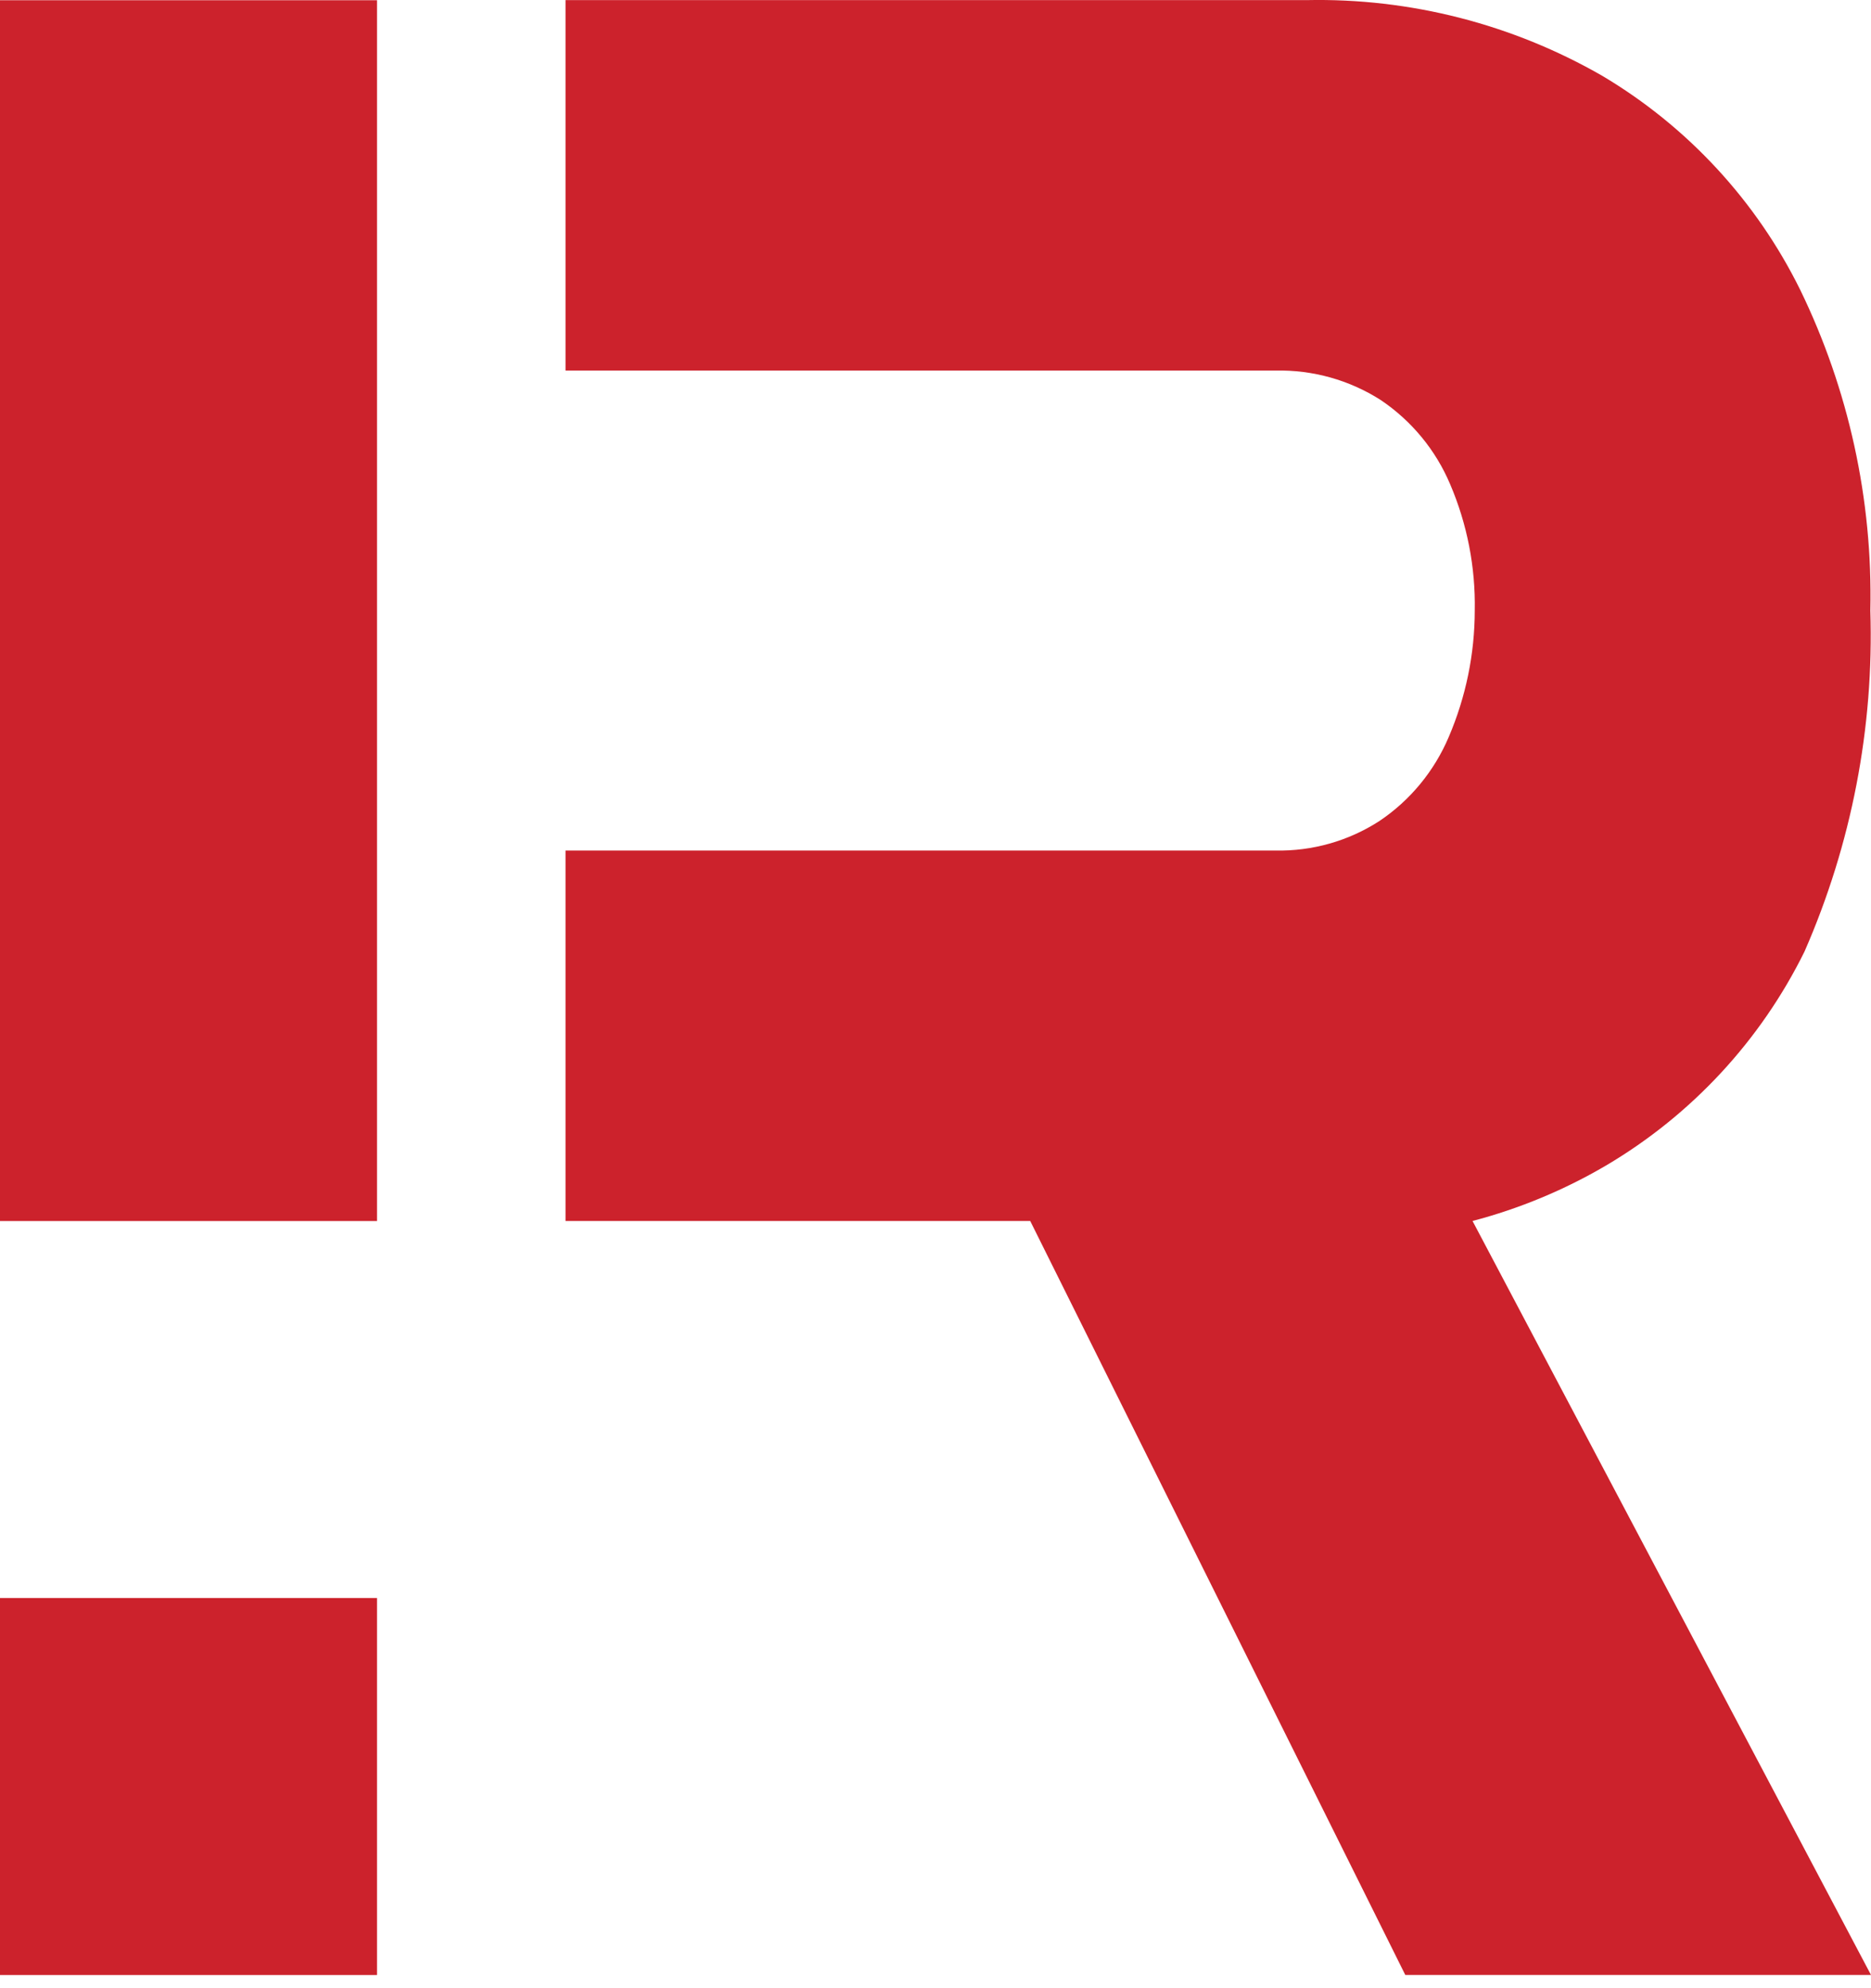
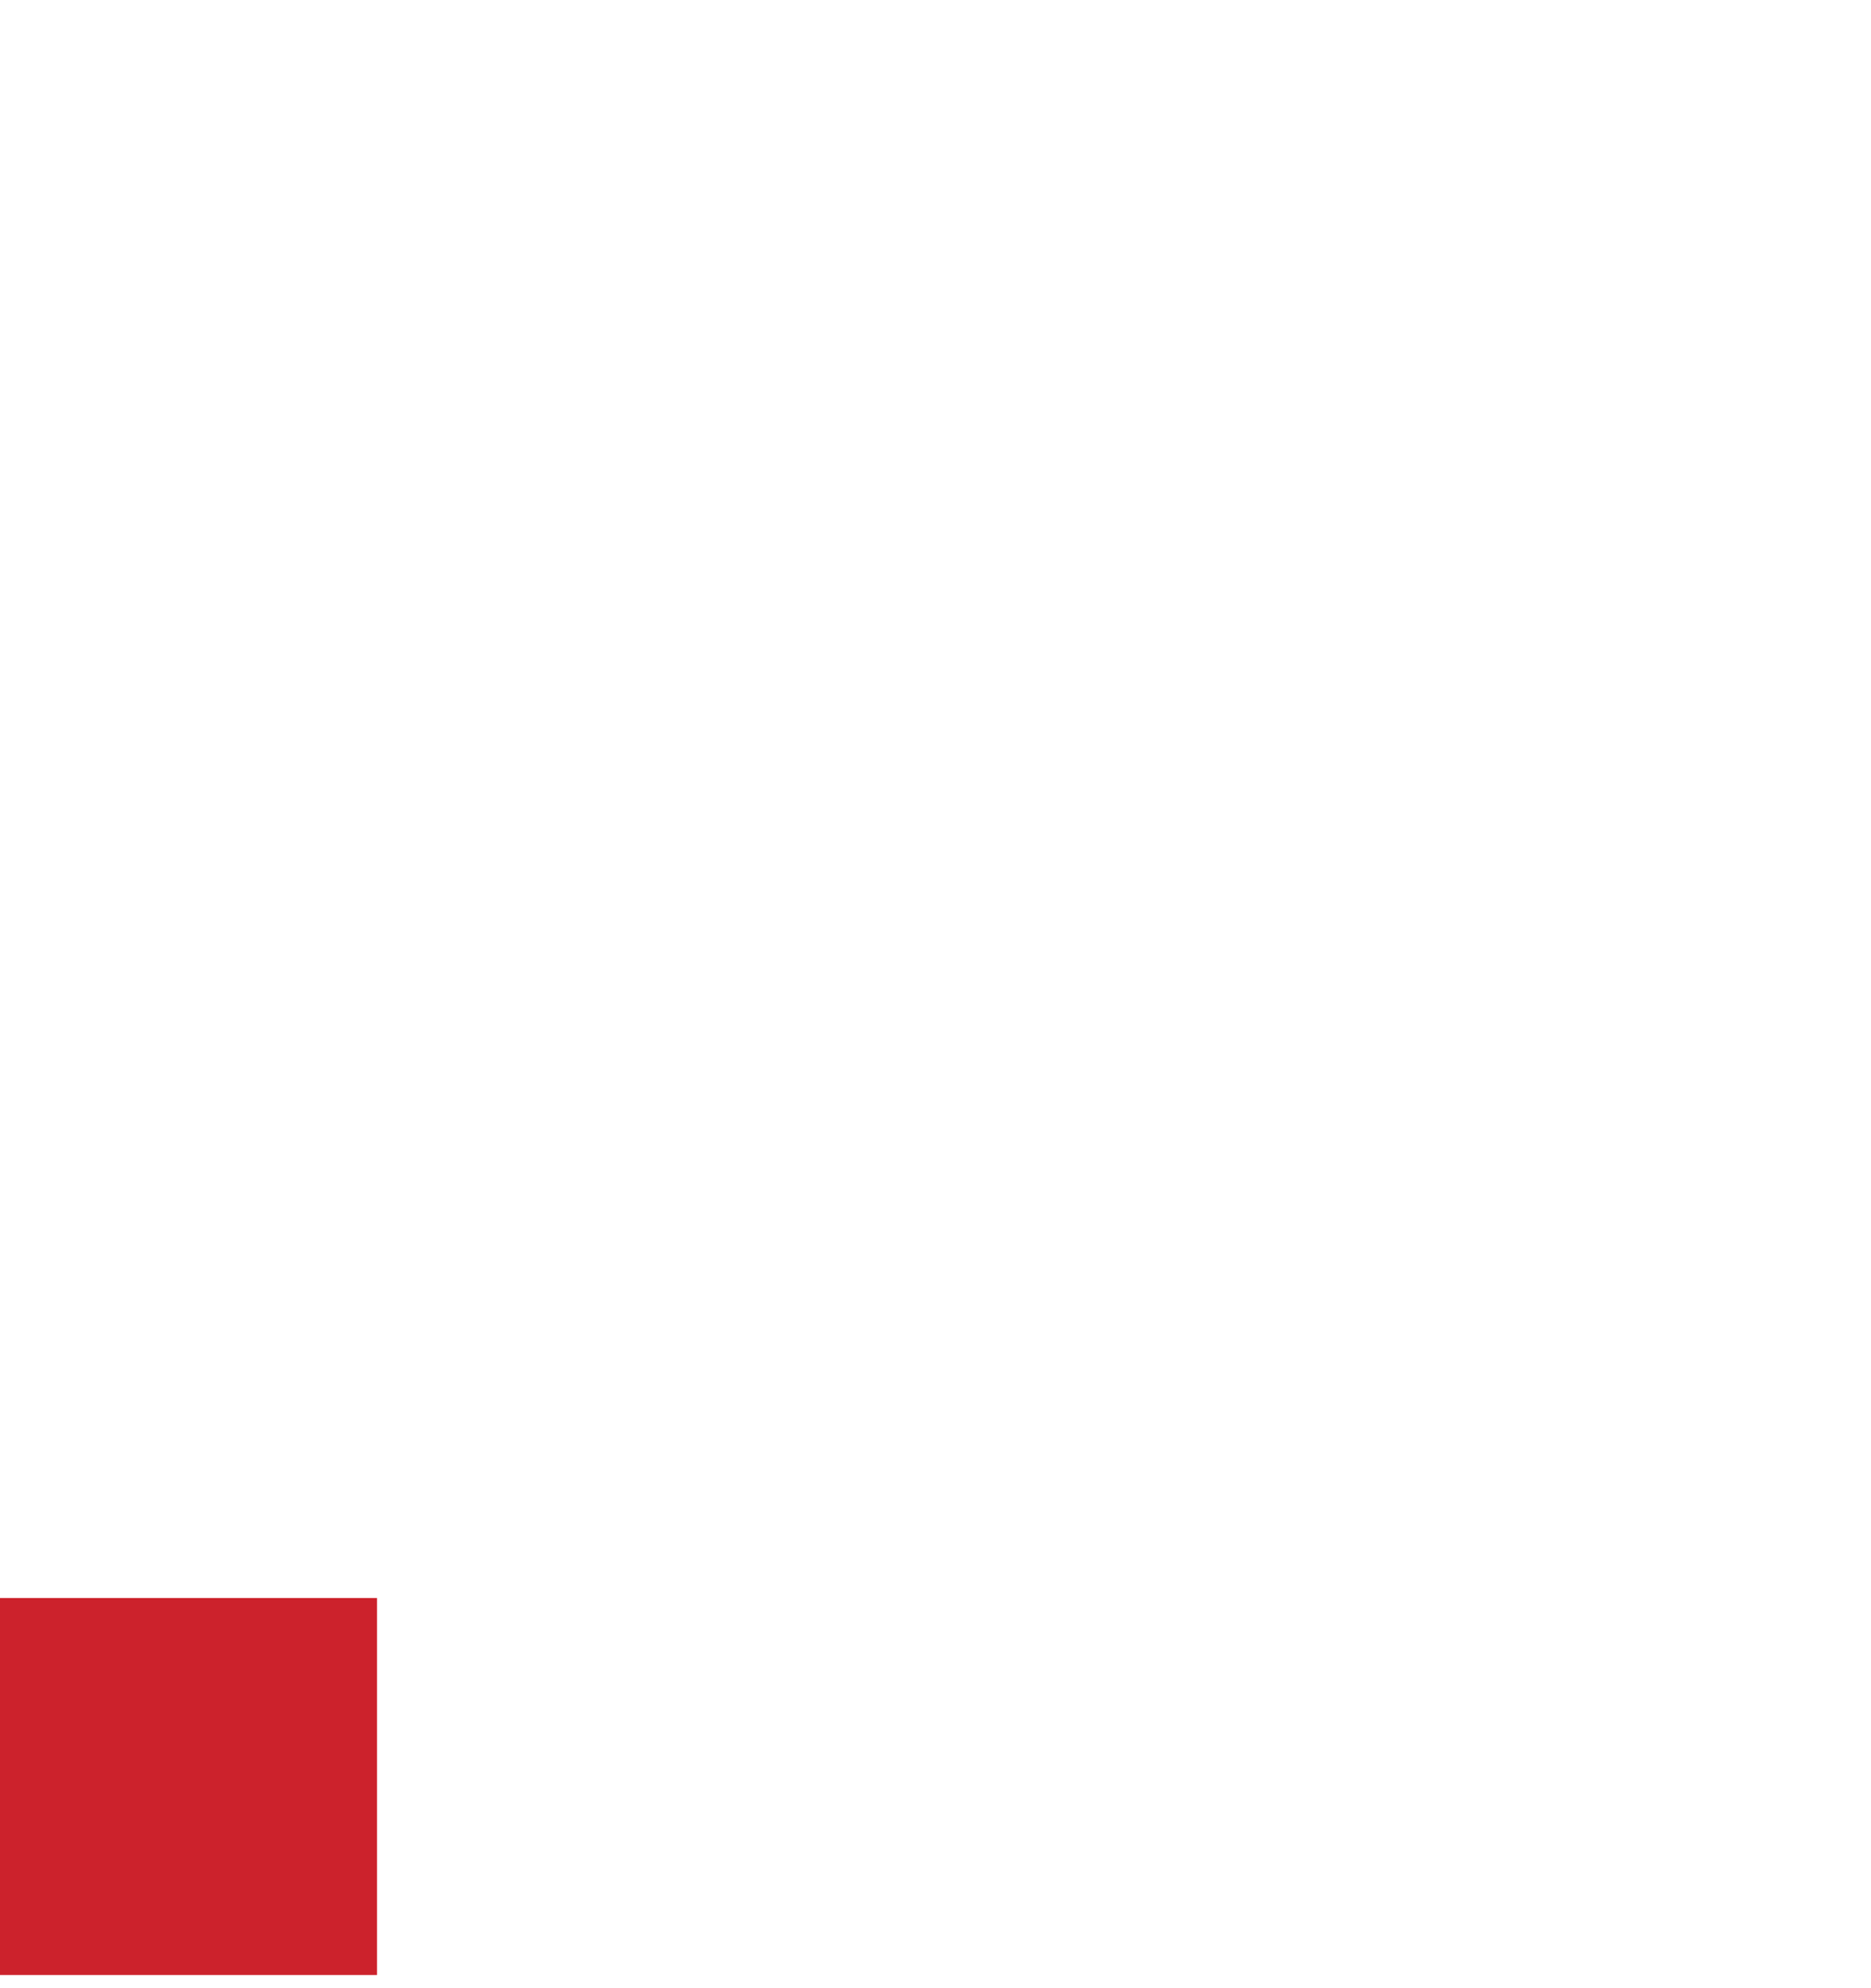
<svg xmlns="http://www.w3.org/2000/svg" width="32" height="34" viewBox="0 0 32 34" fill="none">
  <path d="M6.448 27.328H0V33.775H6.448V27.328Z" fill="#CC222C" />
-   <path d="M6.448 0.004H0V20.881H6.448V0.004Z" fill="#CC222C" />
-   <path d="M25.185 20.88C25.985 20.67 26.753 20.351 27.467 19.932C28.931 19.068 30.111 17.796 30.863 16.272C31.667 14.436 32.052 12.444 31.989 10.441C32.03 8.544 31.619 6.664 30.79 4.958C30.039 3.436 28.864 2.165 27.406 1.298C25.868 0.413 24.117 -0.036 22.342 0.002H9.672V6.337H21.815C22.451 6.323 23.078 6.498 23.615 6.841C24.142 7.196 24.555 7.696 24.802 8.281C25.094 8.964 25.237 9.7 25.223 10.441C25.222 11.184 25.071 11.918 24.779 12.601C24.531 13.186 24.119 13.687 23.591 14.041C23.062 14.383 22.443 14.558 21.813 14.545H9.672V20.88H17.62L24.035 33.774H32L25.185 20.88Z" fill="#CC222C" />
</svg>